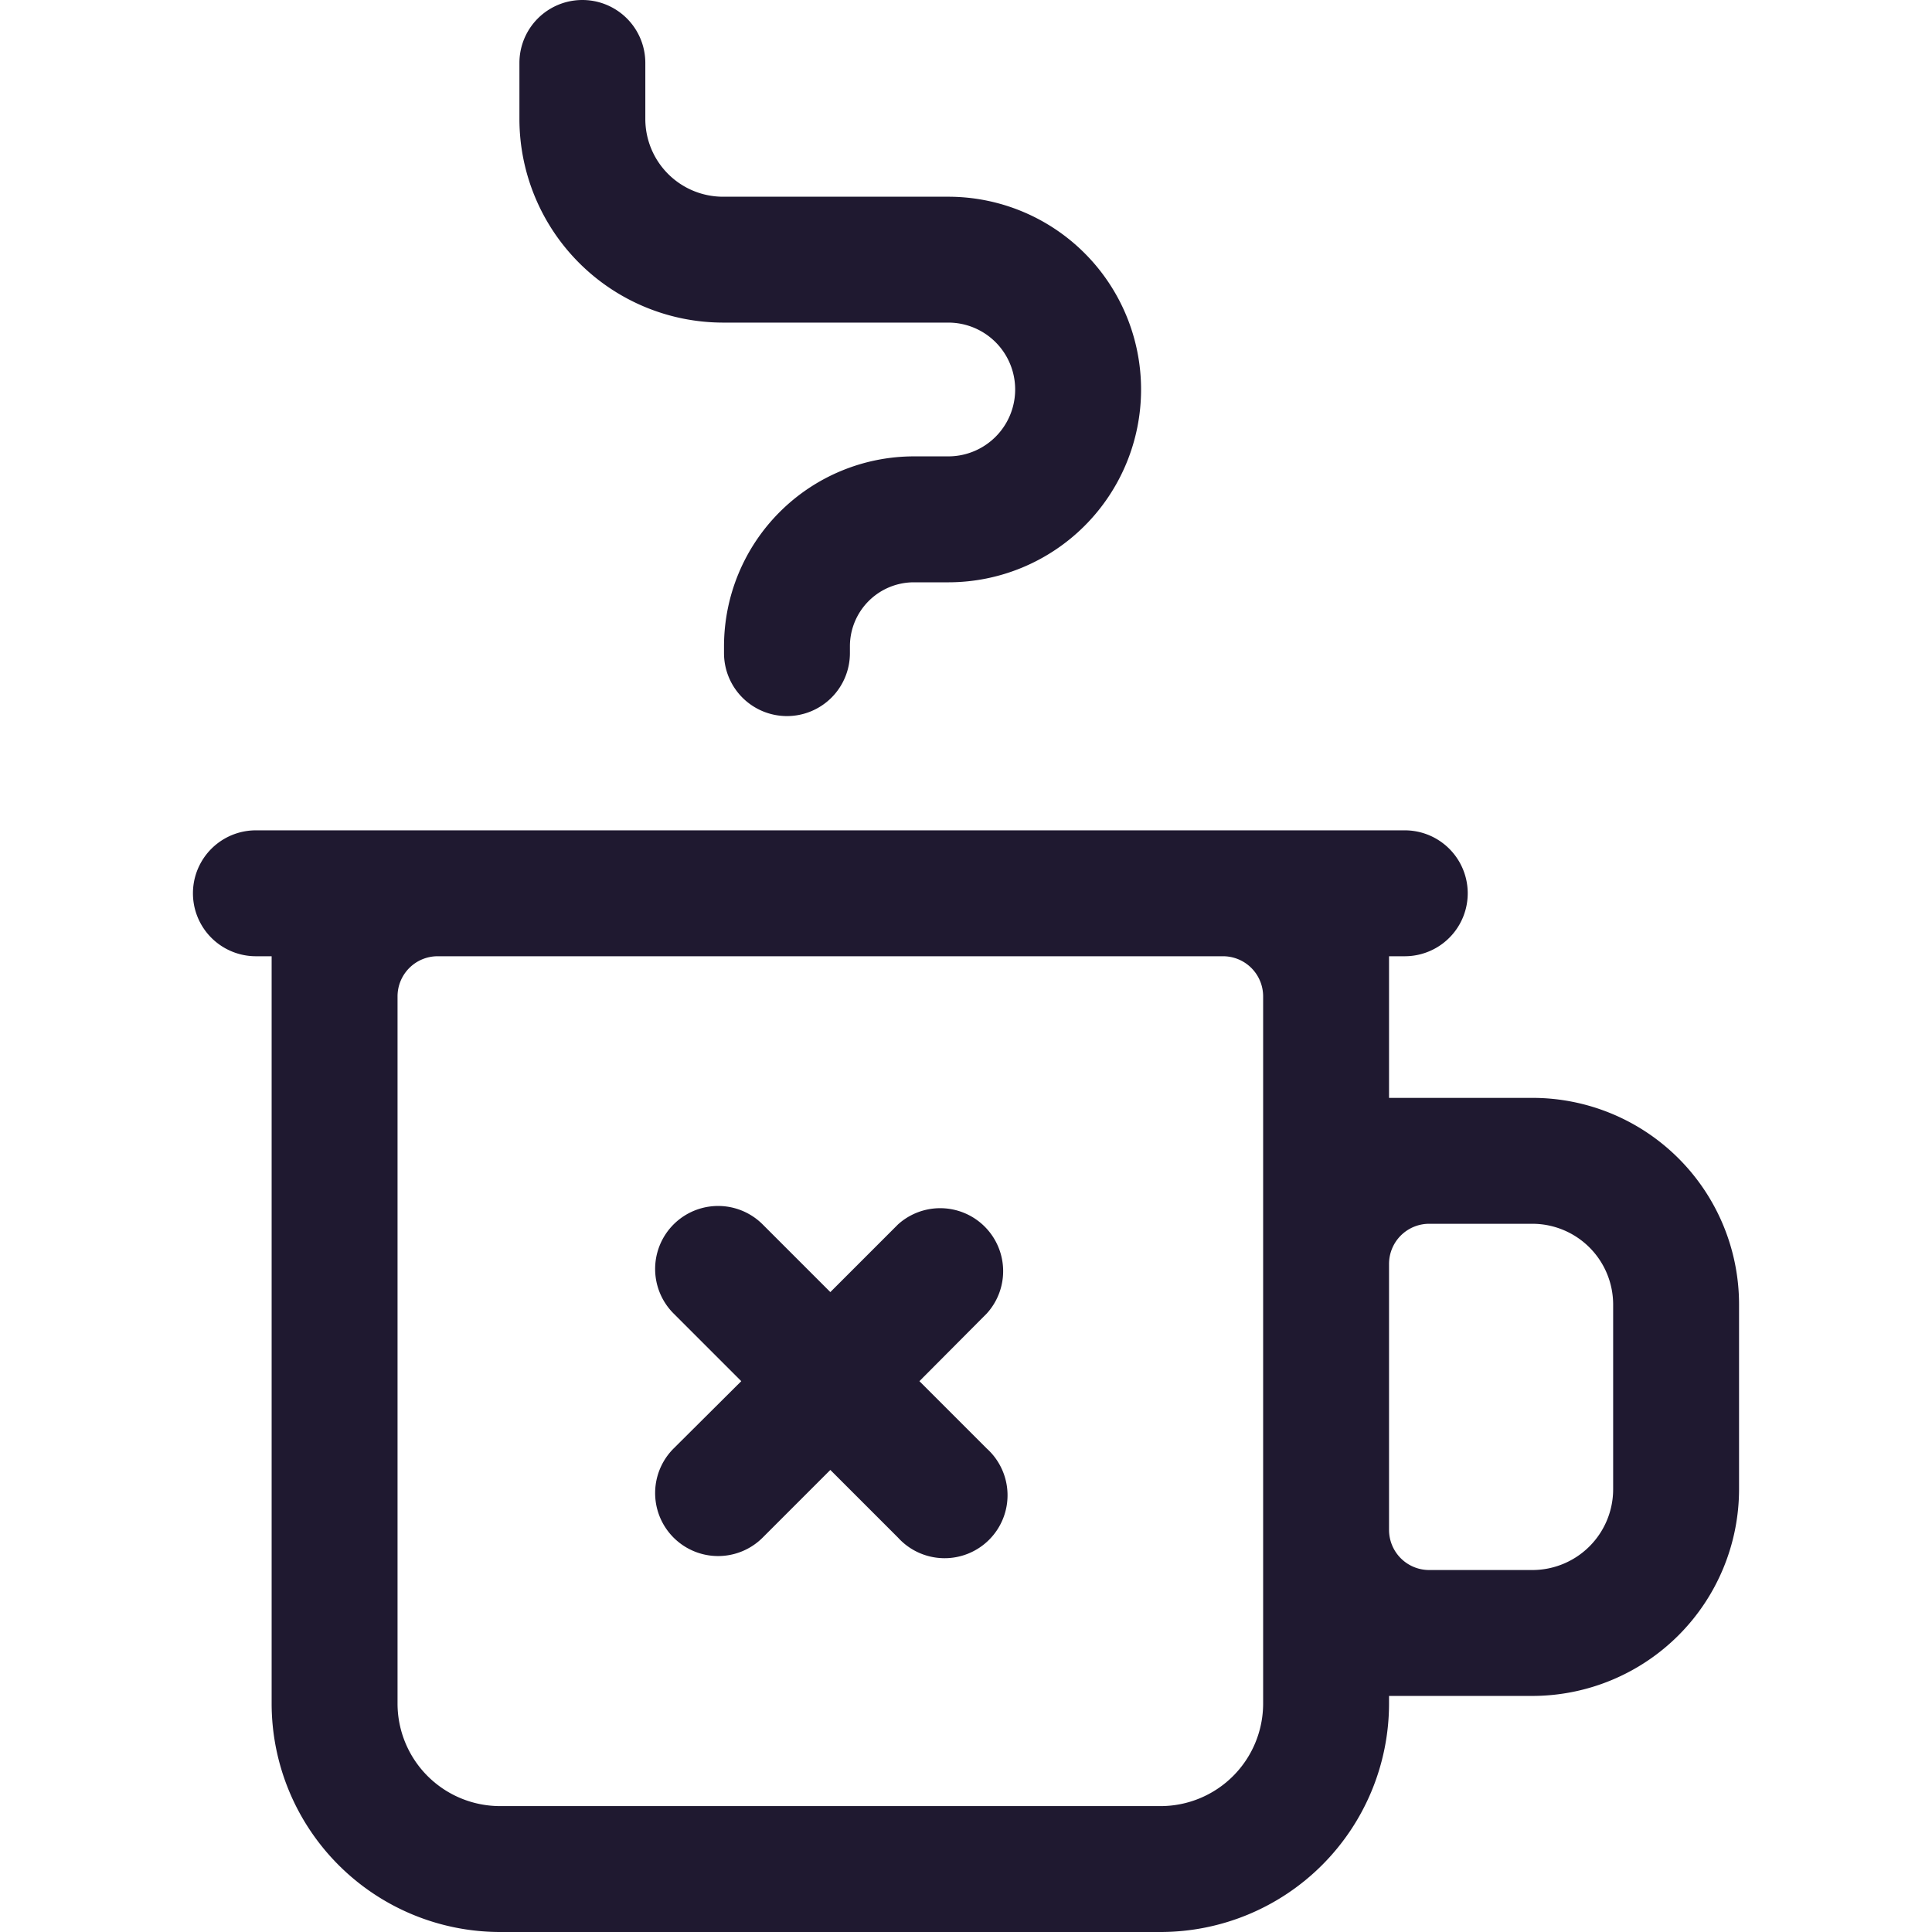
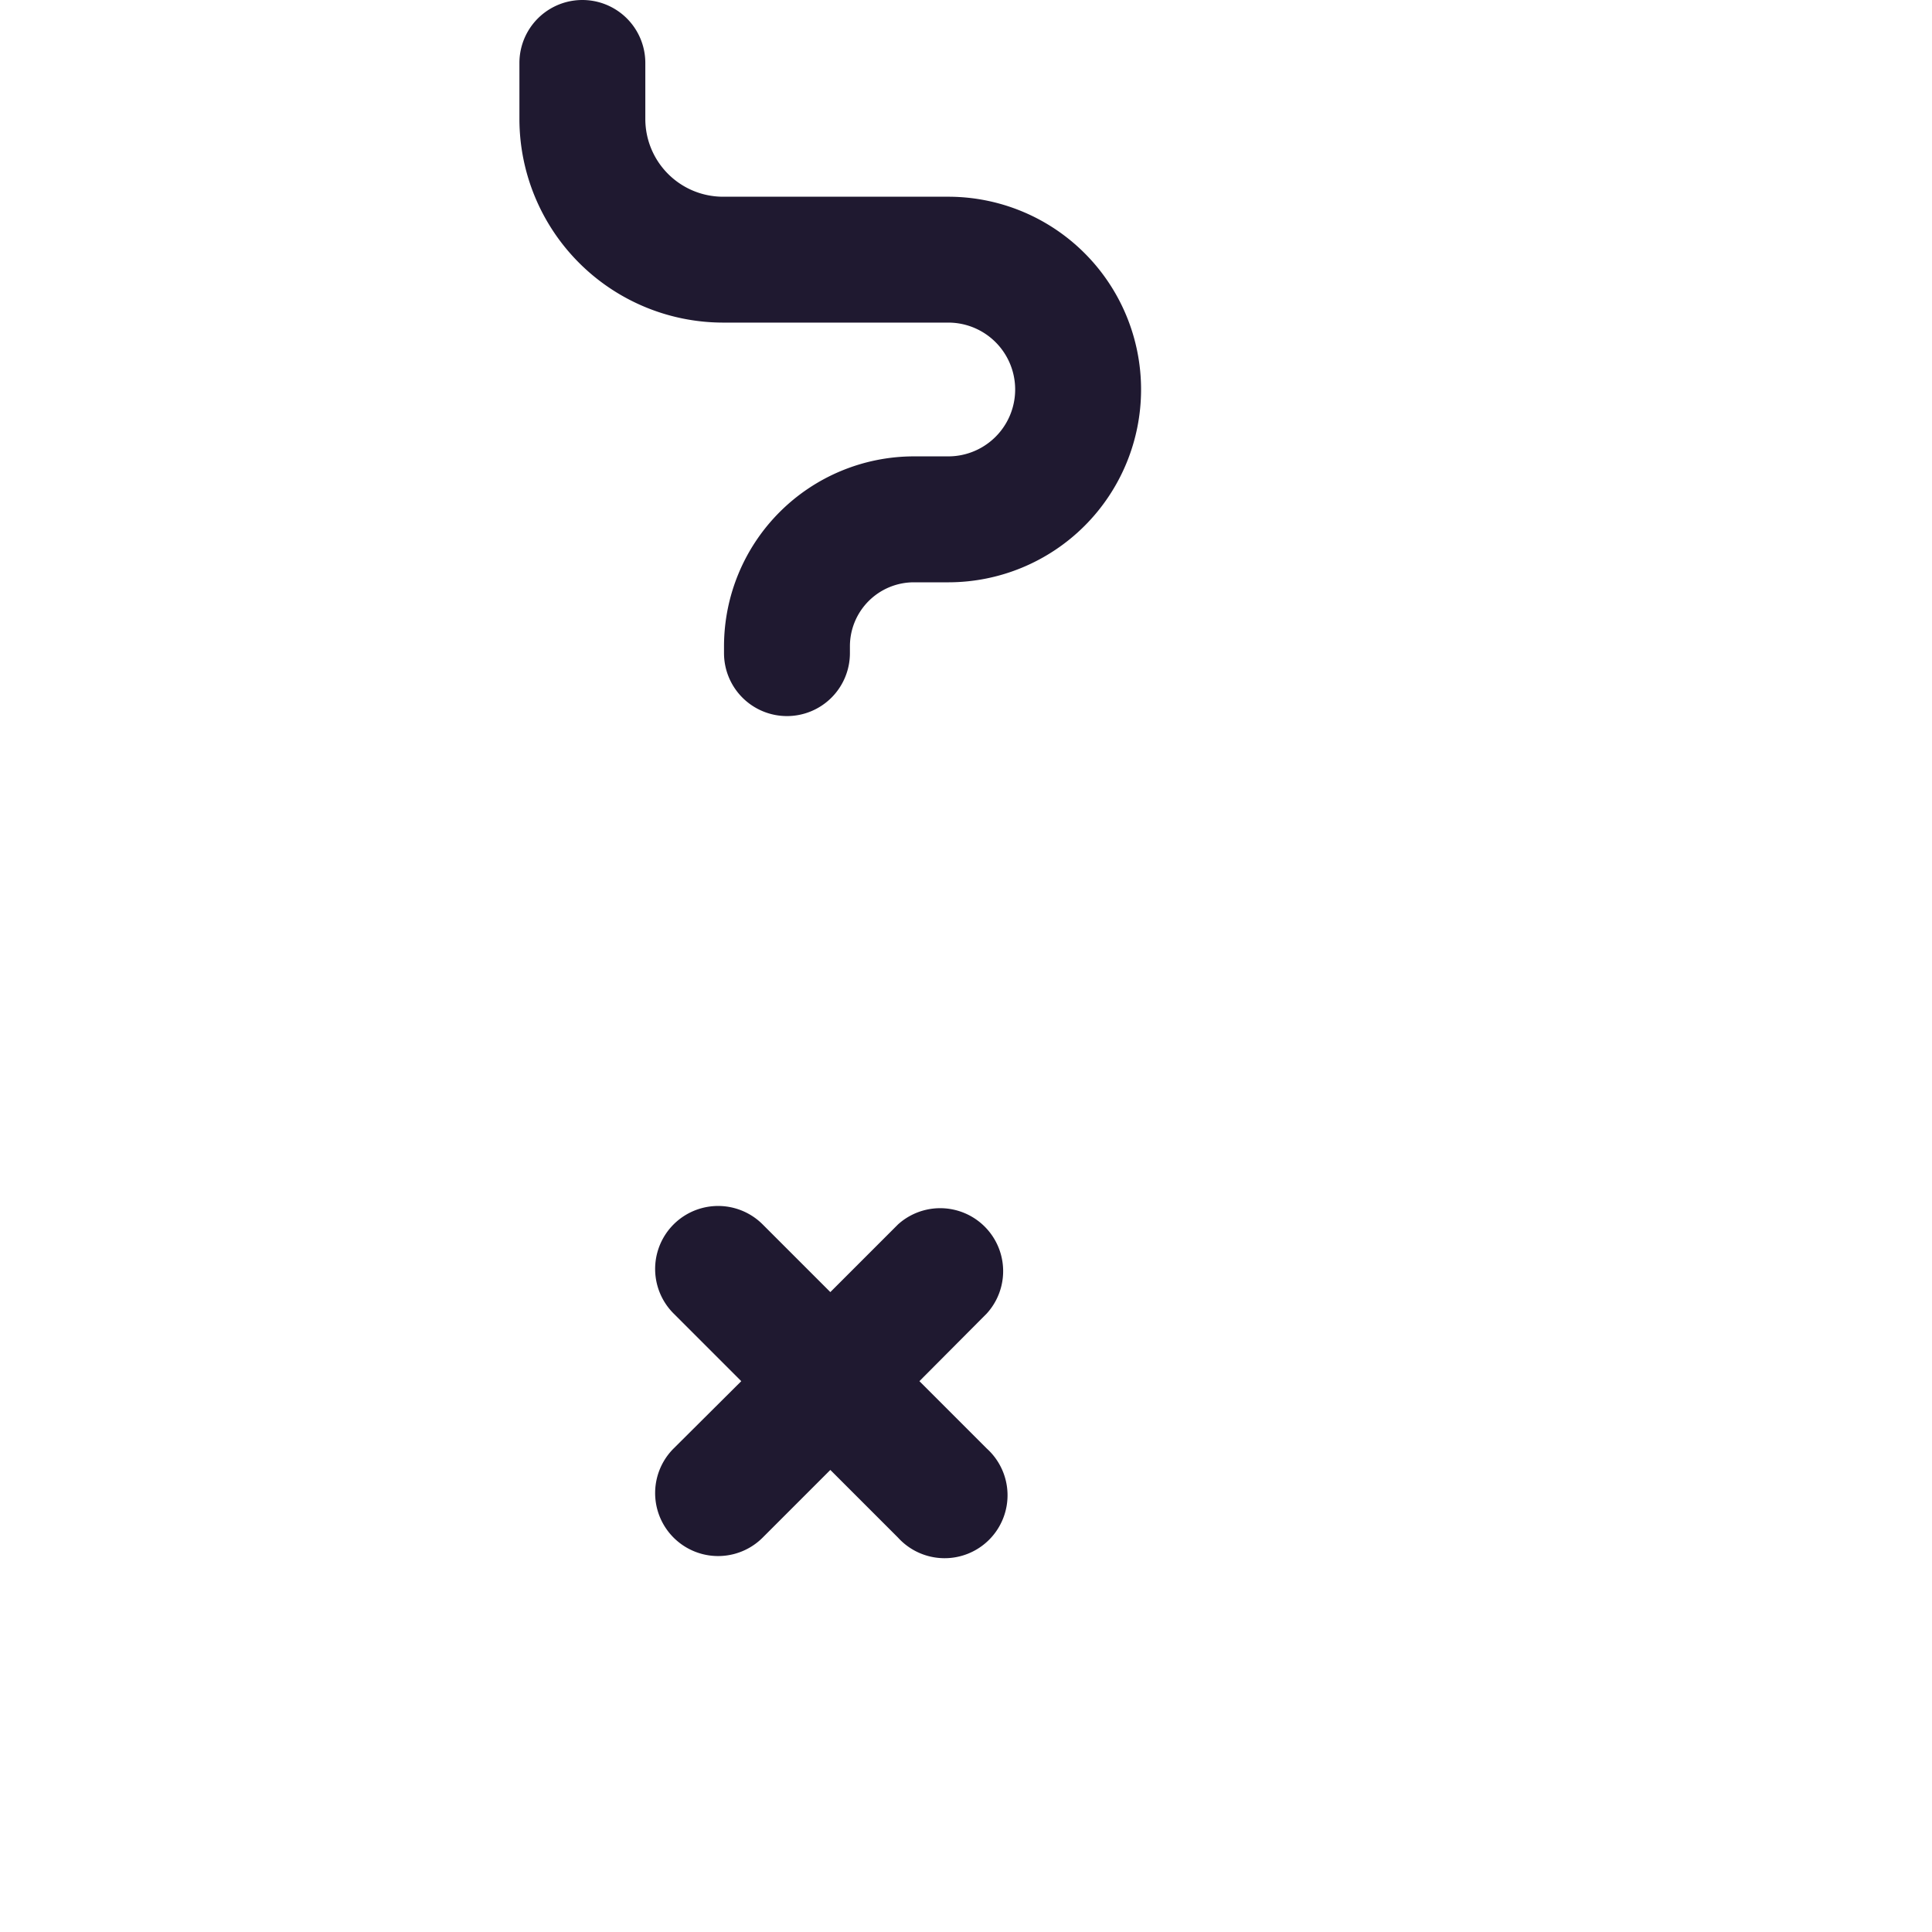
<svg xmlns="http://www.w3.org/2000/svg" width="800px" height="800px" viewBox="-6.13 0 61.38 61.38">
  <g id="_11" data-name="11" transform="translate(-449.59 -388.17)">
    <path id="Path_3376" data-name="Path 3376" d="M468.462,410.92a2,2,0,0,1-2-2V408.7a6.038,6.038,0,0,1,6.031-6.031h1.094a2.125,2.125,0,1,0,0-4.25h-7.156a6.476,6.476,0,0,1-6.469-6.469V390.17a2,2,0,0,1,4,0v1.781a2.471,2.471,0,0,0,2.469,2.469h7.156a6.125,6.125,0,0,1,0,12.25h-1.094a2.033,2.033,0,0,0-2.031,2.031v.219A2,2,0,0,1,468.462,410.92Z" fill="#1f1930" />
-     <path id="Path_3377" data-name="Path 3377" d="M492.15,423.05h-4.56v-4.5h.5a2,2,0,0,0,0-4h-36.5a2,2,0,0,0,0,4h.5V442.3a7.262,7.262,0,0,0,7.25,7.25h21a7.262,7.262,0,0,0,7.25-7.25v-.25h4.56a6.572,6.572,0,0,0,6.56-6.57v-5.87A6.564,6.564,0,0,0,492.15,423.05Zm-8.56,19.25a3.26,3.26,0,0,1-3.25,3.25h-21a3.259,3.259,0,0,1-3.25-3.25V419.825a1.275,1.275,0,0,1,1.275-1.275h24.95a1.275,1.275,0,0,1,1.275,1.275Zm11.12-6.82a2.567,2.567,0,0,1-2.56,2.57h-3.285a1.275,1.275,0,0,1-1.275-1.275v-8.45a1.275,1.275,0,0,1,1.275-1.275h3.285a2.568,2.568,0,0,1,2.56,2.56Z" fill="#1f1930" />
    <path id="Path_3378" data-name="Path 3378" d="M474.81,434.19a2,2,0,1,1-2.82,2.83l-2.15-2.15-2.15,2.15a2,2,0,0,1-2.83-2.83l2.15-2.14-2.15-2.15a2,2,0,0,1,2.83-2.83l2.15,2.15,2.15-2.15a2,2,0,0,1,2.82,2.83l-2.14,2.15Z" fill="#1f1930" />
  </g>
</svg>